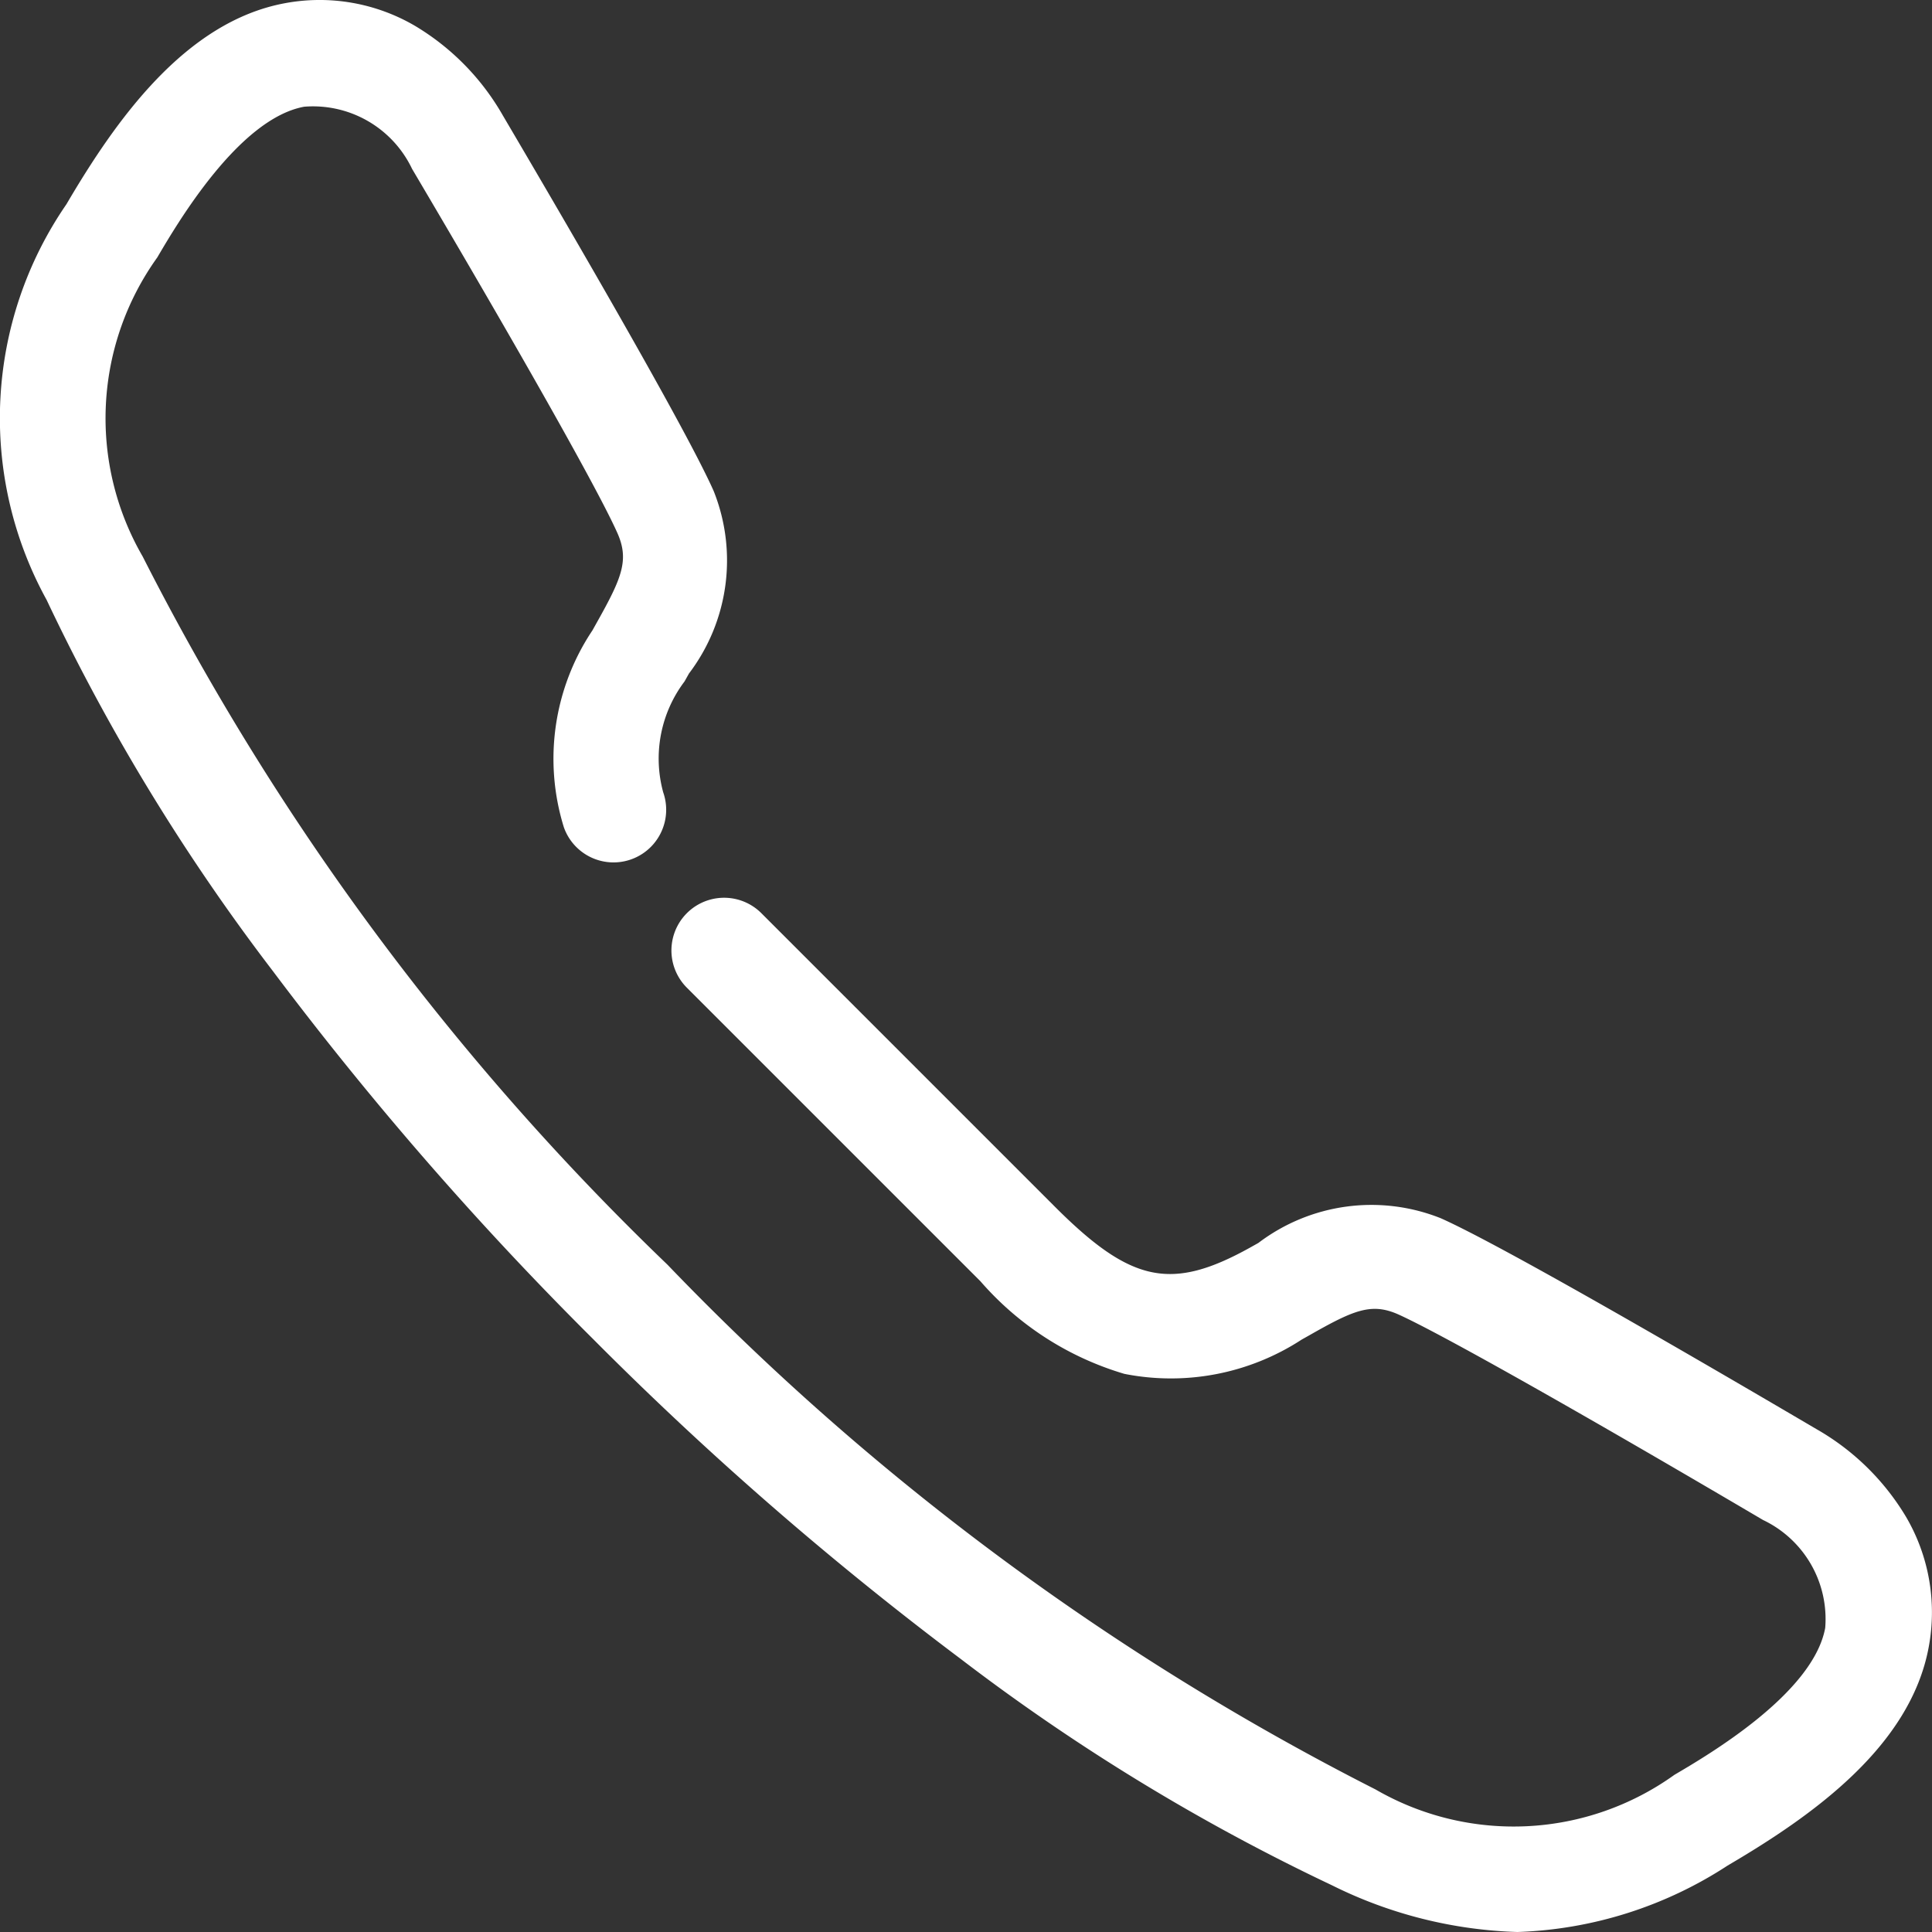
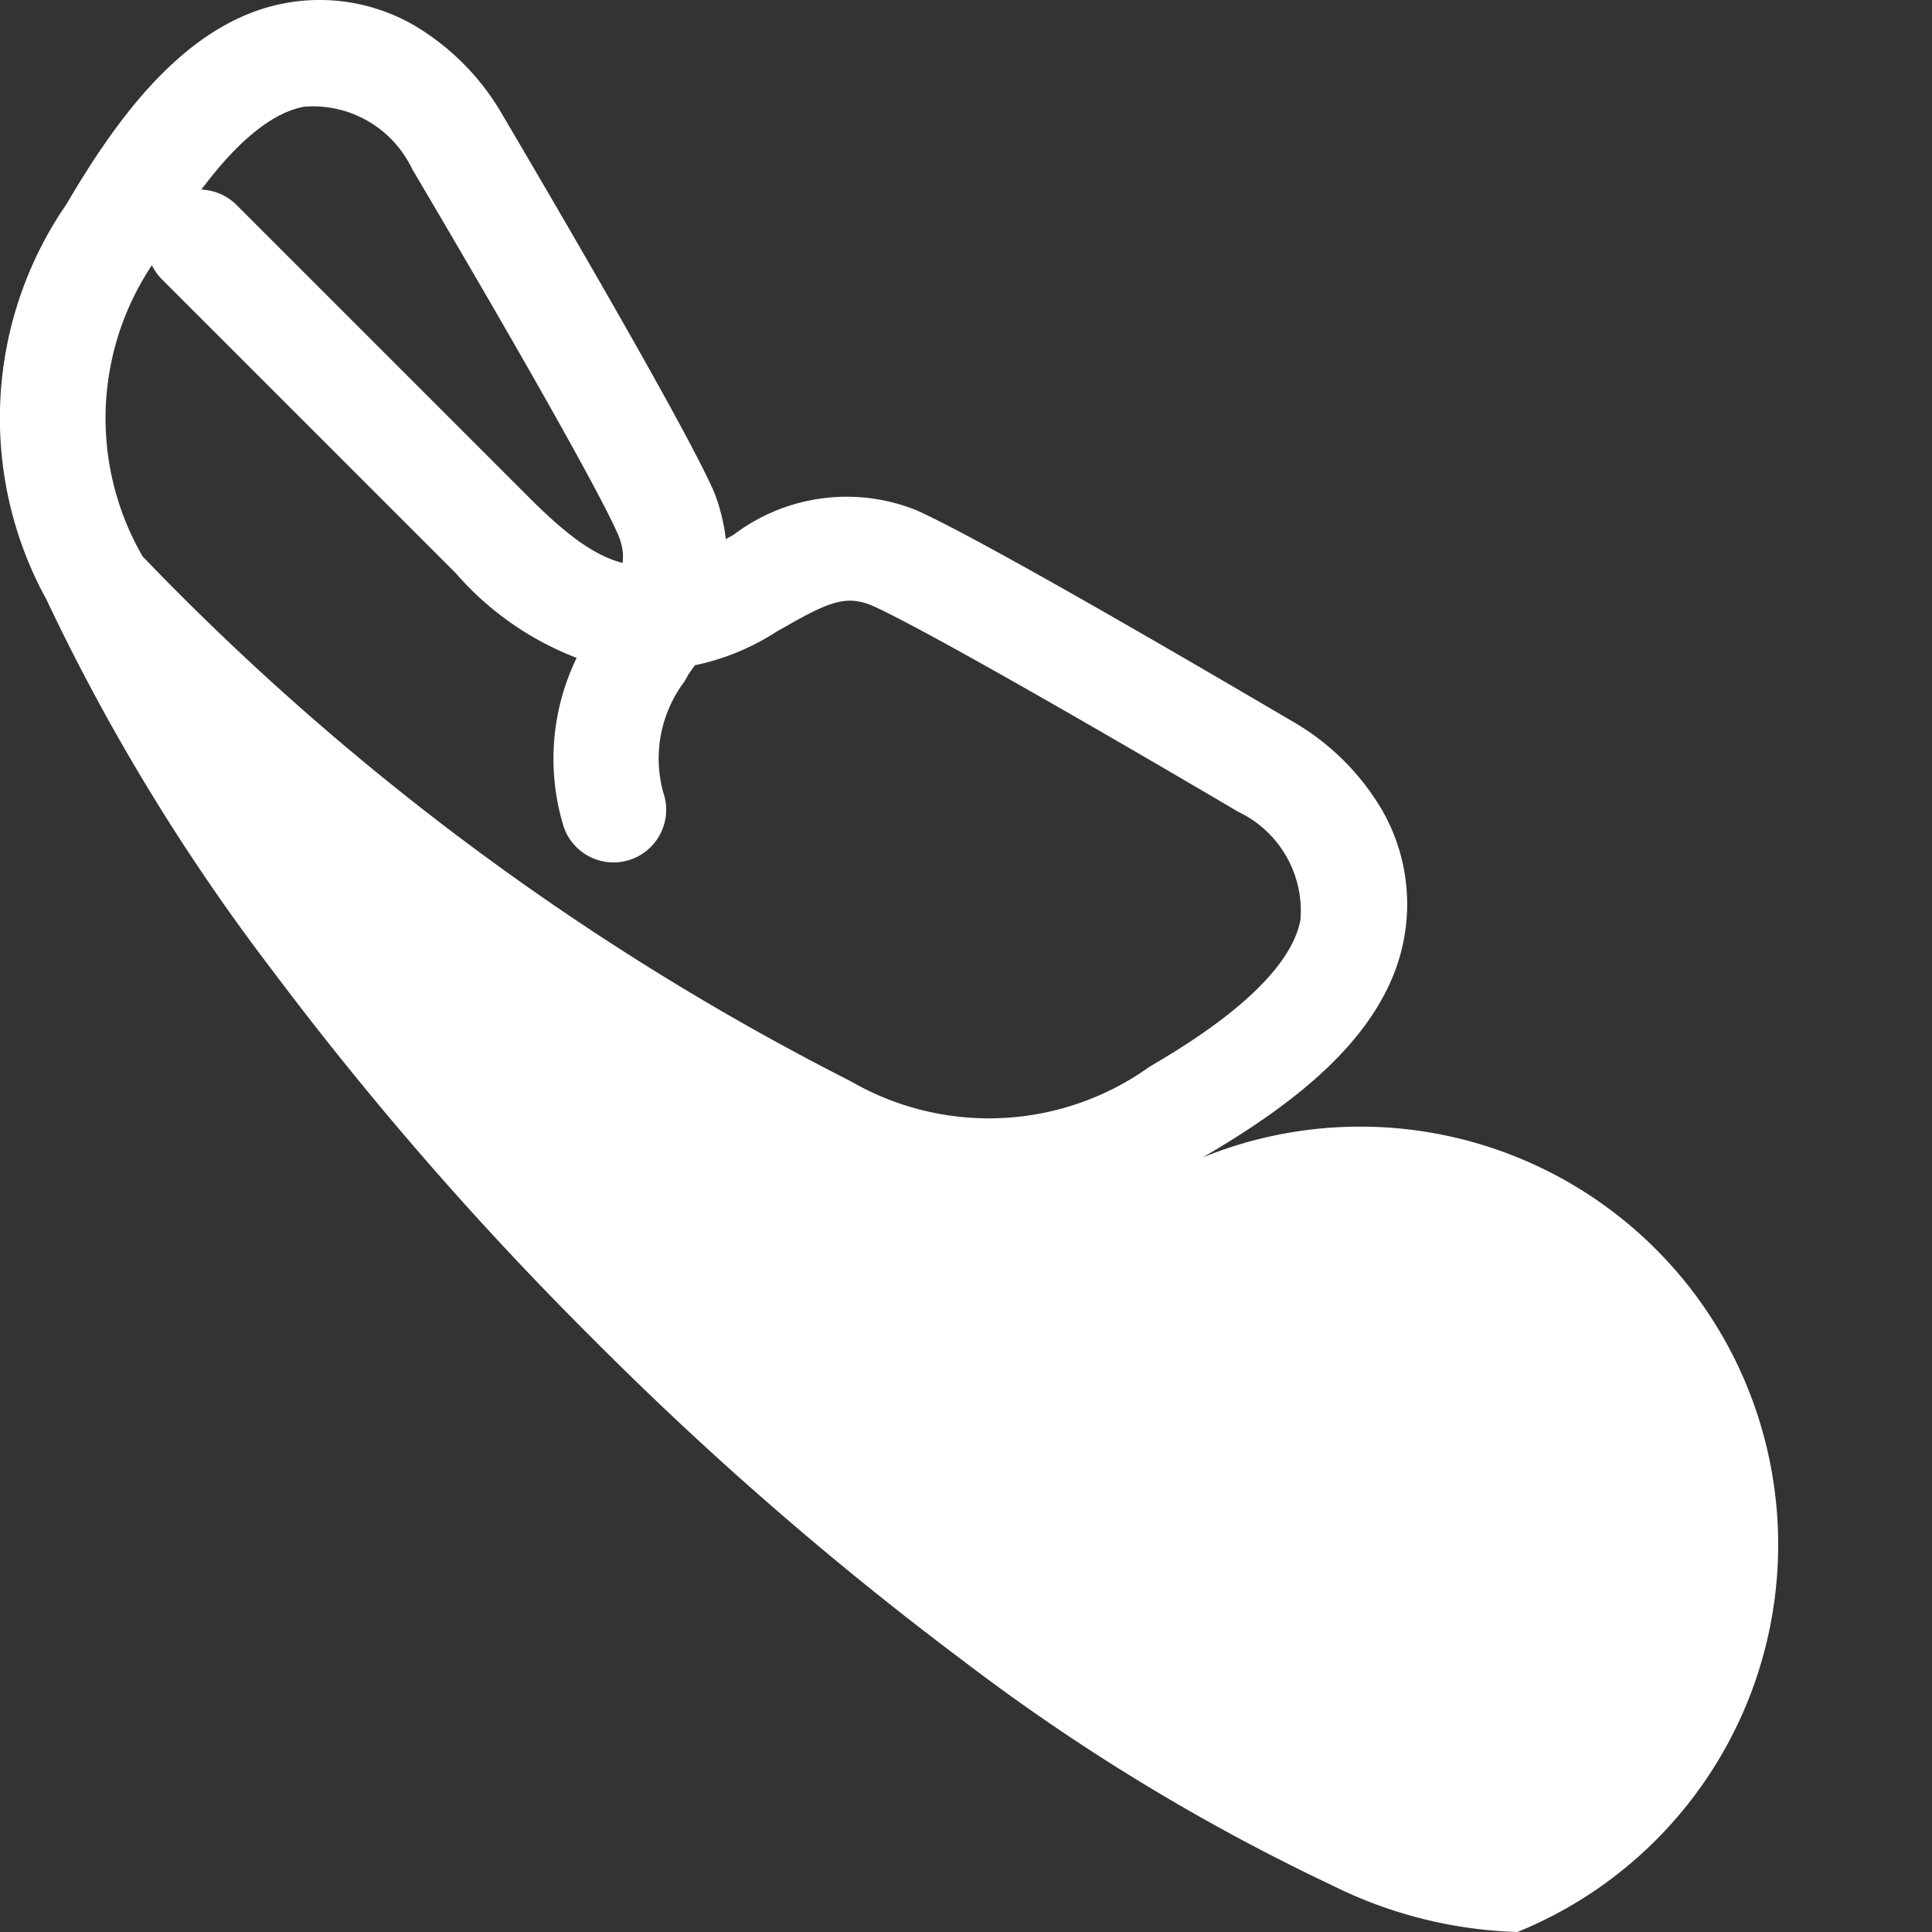
<svg xmlns="http://www.w3.org/2000/svg" width="28.187" height="28.187" viewBox="0 0 28.187 28.187">
  <rect x="0" y="0" width="28.187" height="28.187" fill="#333333" stroke="none" />
  <defs>
    <style> .cls-1 { fill: #fff; } </style>
  </defs>
-   <path id="パス_90560" data-name="パス 90560" class="cls-1" d="M25.136,31.187a6.5,6.5,0,0,1-2.706-.682,30.133,30.133,0,0,1-5.413-3.3,49.468,49.468,0,0,1-5.368-4.671,49.462,49.462,0,0,1-4.671-5.368,30.13,30.13,0,0,1-3.3-5.414A5.5,5.5,0,0,1,3.967,5.98C4.686,4.755,5.7,3.314,7.159,3.046a2.755,2.755,0,0,1,1.895.332,3.6,3.6,0,0,1,1.28,1.306c.978,1.661,2.679,4.581,3.077,5.482a2.729,2.729,0,0,1-.361,2.66l-.065.116a1.866,1.866,0,0,0-.311,1.618.768.768,0,1,1-1.45.508,3.369,3.369,0,0,1,.418-2.872l.068-.122c.358-.638.468-.9.3-1.287-.264-.6-1.383-2.587-3-5.323a1.6,1.6,0,0,0-1.574-.907c-.955.175-1.85,1.7-2.144,2.2a4.024,4.024,0,0,0-.213,4.361A38.441,38.441,0,0,0,12.735,21.45a38.444,38.444,0,0,0,10.331,7.657,4.024,4.024,0,0,0,4.361-.213c.5-.294,2.025-1.189,2.2-2.144a1.6,1.6,0,0,0-.907-1.574c-2.737-1.612-4.727-2.732-5.323-3-.391-.173-.649-.063-1.287.3l-.121.068a3.494,3.494,0,0,1-2.587.5,4.454,4.454,0,0,1-2.1-1.351l-4.283-4.283a.768.768,0,0,1,1.087-1.087l4.283,4.283c1.112,1.112,1.7,1.234,2.852.593l.116-.065a2.73,2.73,0,0,1,2.66-.361c.9.4,3.82,2.1,5.482,3.077a3.6,3.6,0,0,1,1.307,1.28,2.755,2.755,0,0,1,.332,1.895c-.267,1.46-1.708,2.473-2.934,3.192A5.97,5.97,0,0,1,25.136,31.187Z" transform="translate(-2.998 -3)" />
+   <path id="パス_90560" data-name="パス 90560" class="cls-1" d="M25.136,31.187a6.5,6.5,0,0,1-2.706-.682,30.133,30.133,0,0,1-5.413-3.3,49.468,49.468,0,0,1-5.368-4.671,49.462,49.462,0,0,1-4.671-5.368,30.13,30.13,0,0,1-3.3-5.414A5.5,5.5,0,0,1,3.967,5.98C4.686,4.755,5.7,3.314,7.159,3.046a2.755,2.755,0,0,1,1.895.332,3.6,3.6,0,0,1,1.28,1.306c.978,1.661,2.679,4.581,3.077,5.482a2.729,2.729,0,0,1-.361,2.66l-.065.116a1.866,1.866,0,0,0-.311,1.618.768.768,0,1,1-1.45.508,3.369,3.369,0,0,1,.418-2.872l.068-.122c.358-.638.468-.9.3-1.287-.264-.6-1.383-2.587-3-5.323a1.6,1.6,0,0,0-1.574-.907c-.955.175-1.85,1.7-2.144,2.2a4.024,4.024,0,0,0-.213,4.361a38.444,38.444,0,0,0,10.331,7.657,4.024,4.024,0,0,0,4.361-.213c.5-.294,2.025-1.189,2.2-2.144a1.6,1.6,0,0,0-.907-1.574c-2.737-1.612-4.727-2.732-5.323-3-.391-.173-.649-.063-1.287.3l-.121.068a3.494,3.494,0,0,1-2.587.5,4.454,4.454,0,0,1-2.1-1.351l-4.283-4.283a.768.768,0,0,1,1.087-1.087l4.283,4.283c1.112,1.112,1.7,1.234,2.852.593l.116-.065a2.73,2.73,0,0,1,2.66-.361c.9.4,3.82,2.1,5.482,3.077a3.6,3.6,0,0,1,1.307,1.28,2.755,2.755,0,0,1,.332,1.895c-.267,1.46-1.708,2.473-2.934,3.192A5.97,5.97,0,0,1,25.136,31.187Z" transform="translate(-2.998 -3)" />
</svg>